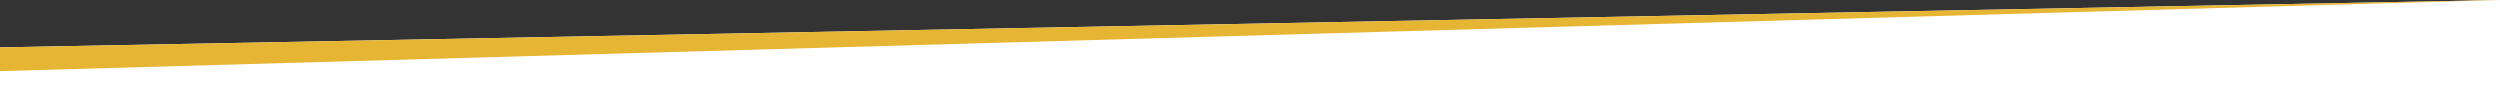
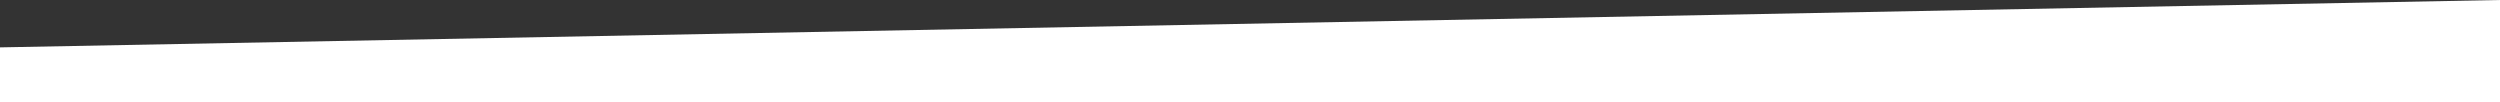
<svg xmlns="http://www.w3.org/2000/svg" version="1.1" id="Capa_1" x="0px" y="0px" viewBox="0 0 2000 82" style="enable-background:new 0 0 2000 82;" xml:space="preserve">
  <rect x="0" y="0" width="2000" height="82" fill="#333333" stroke="none" />
  <style type="text/css">
	.st0{fill:#FFFFFF;}
	.st1{fill:#E6B533;}
</style>
  <polygon class="st0" points="2000,0 2000,82 0,82 0,37.9 " />
-   <polygon class="st1" points="2000,0 2000,62.7 0,62.7 0,37.9 " />
-   <polygon class="st0" points="0,56.9 2000,0 2000,64.7 0,64.7 " />
</svg>